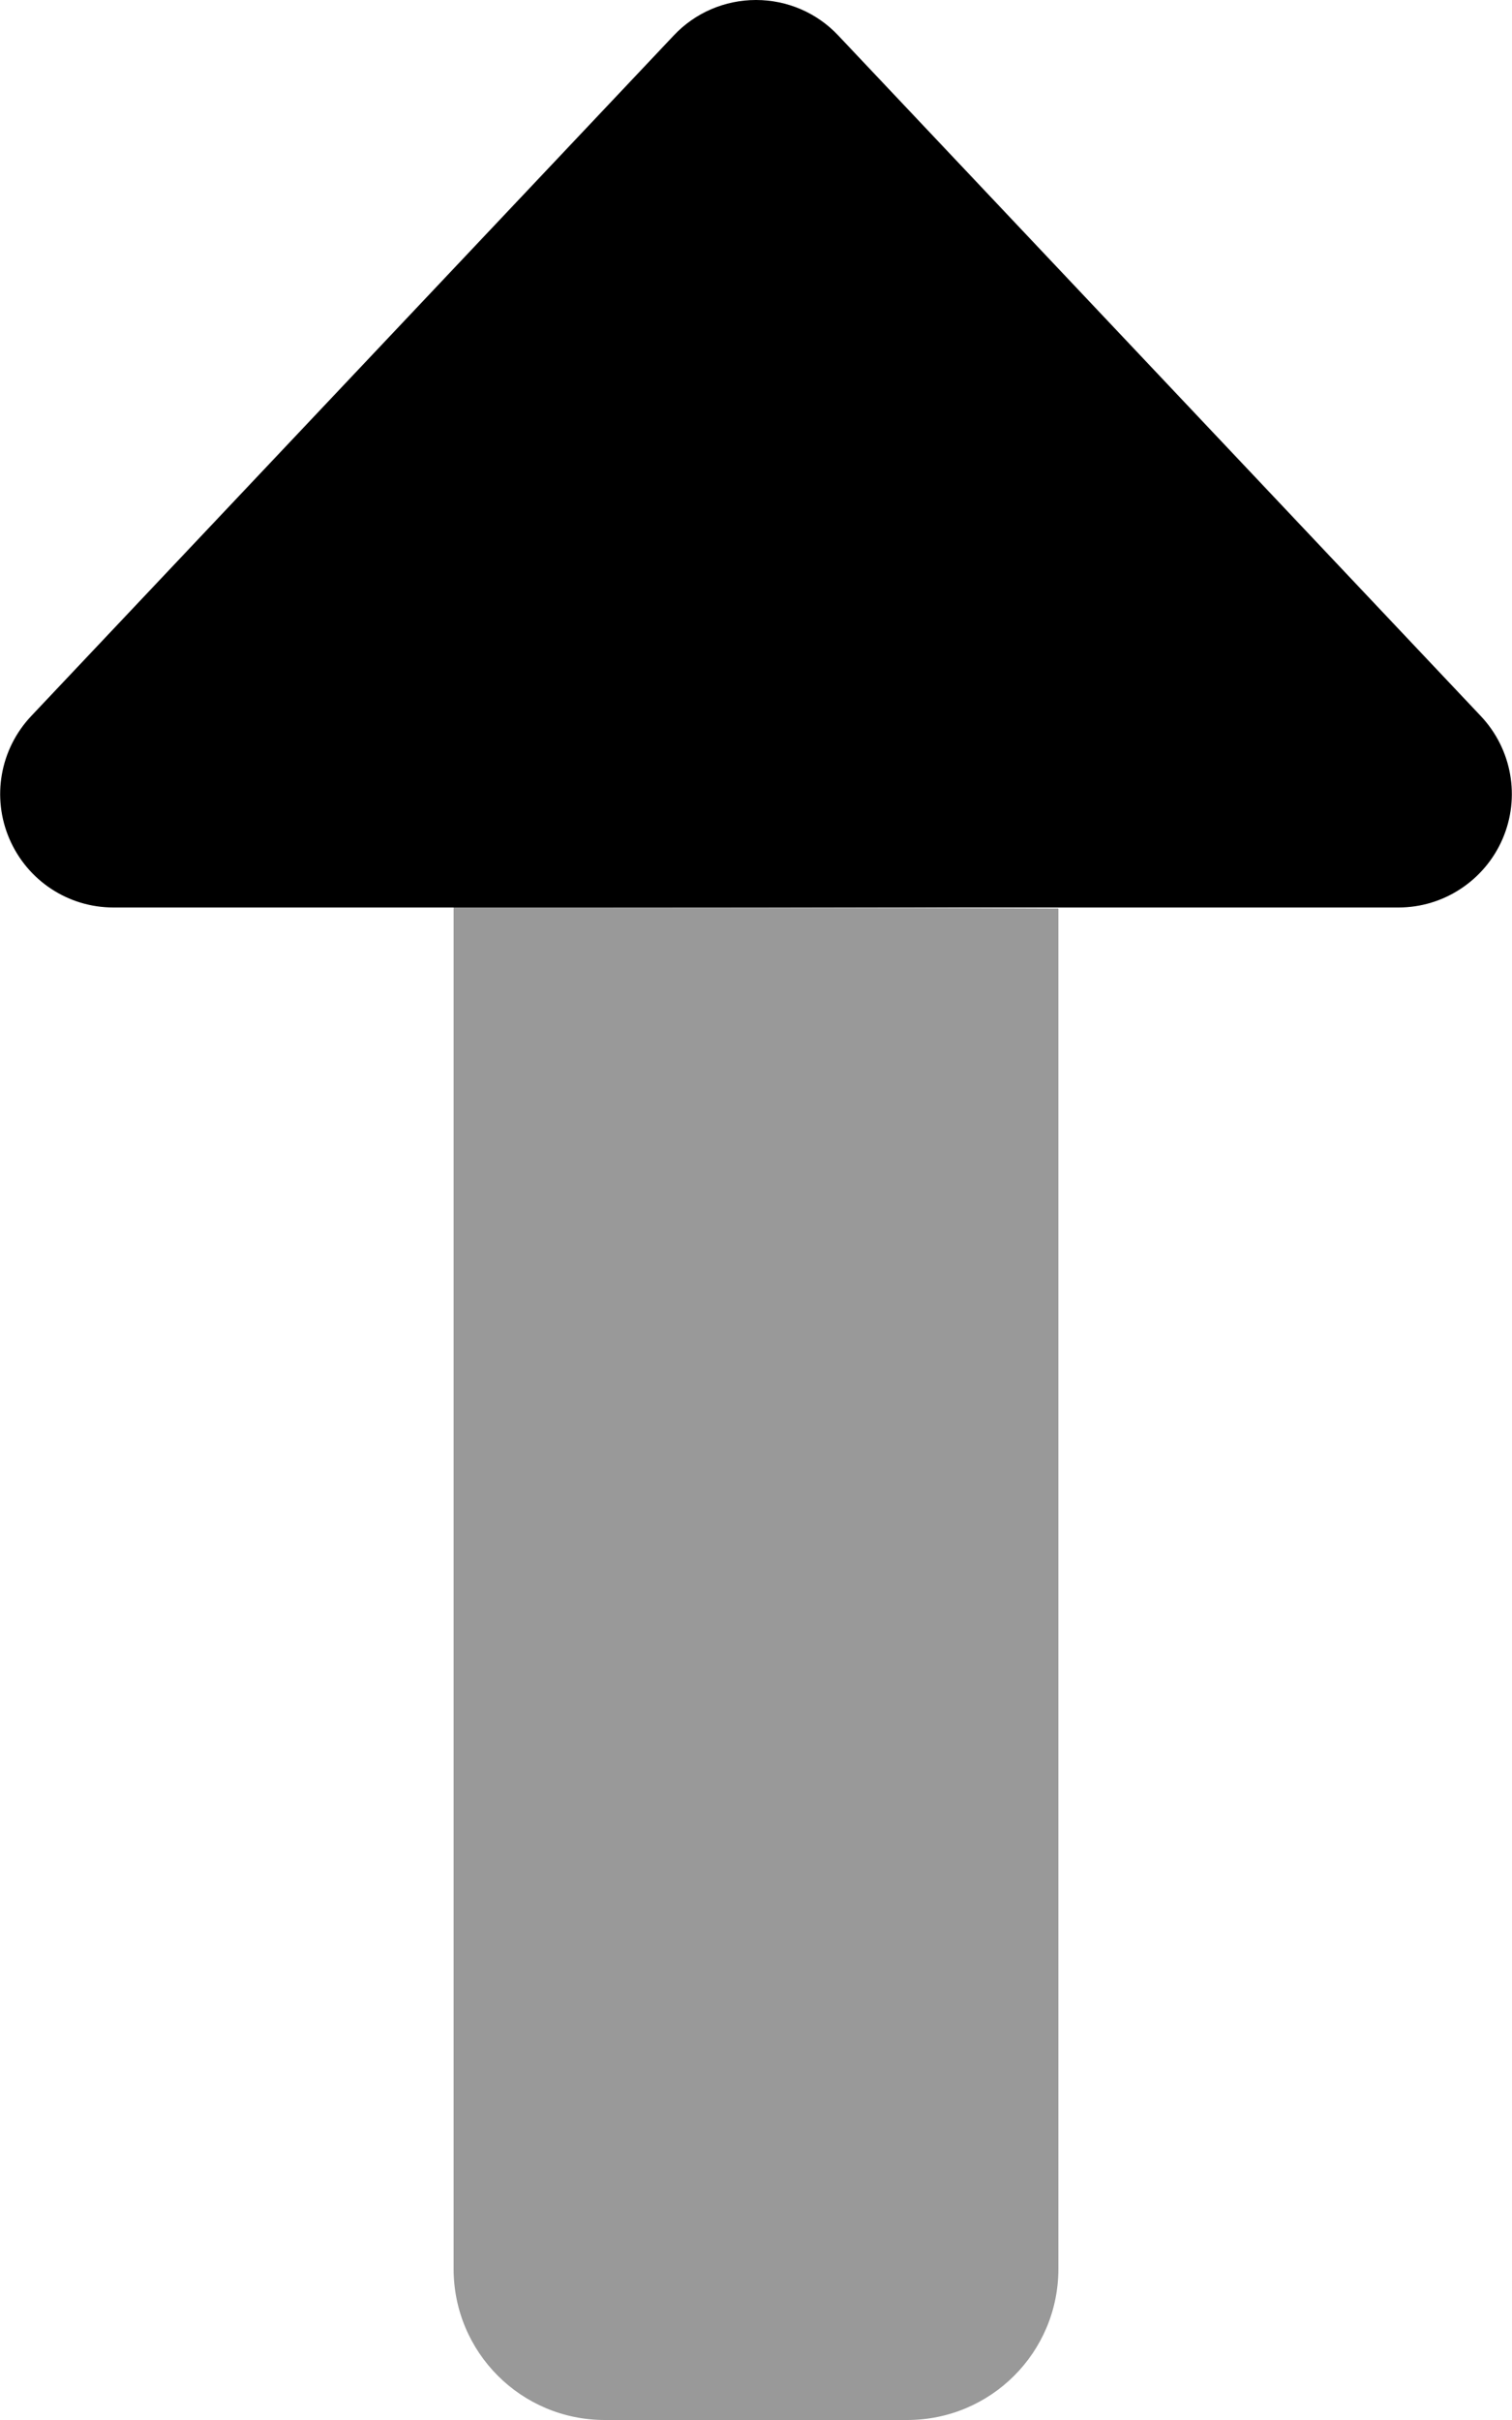
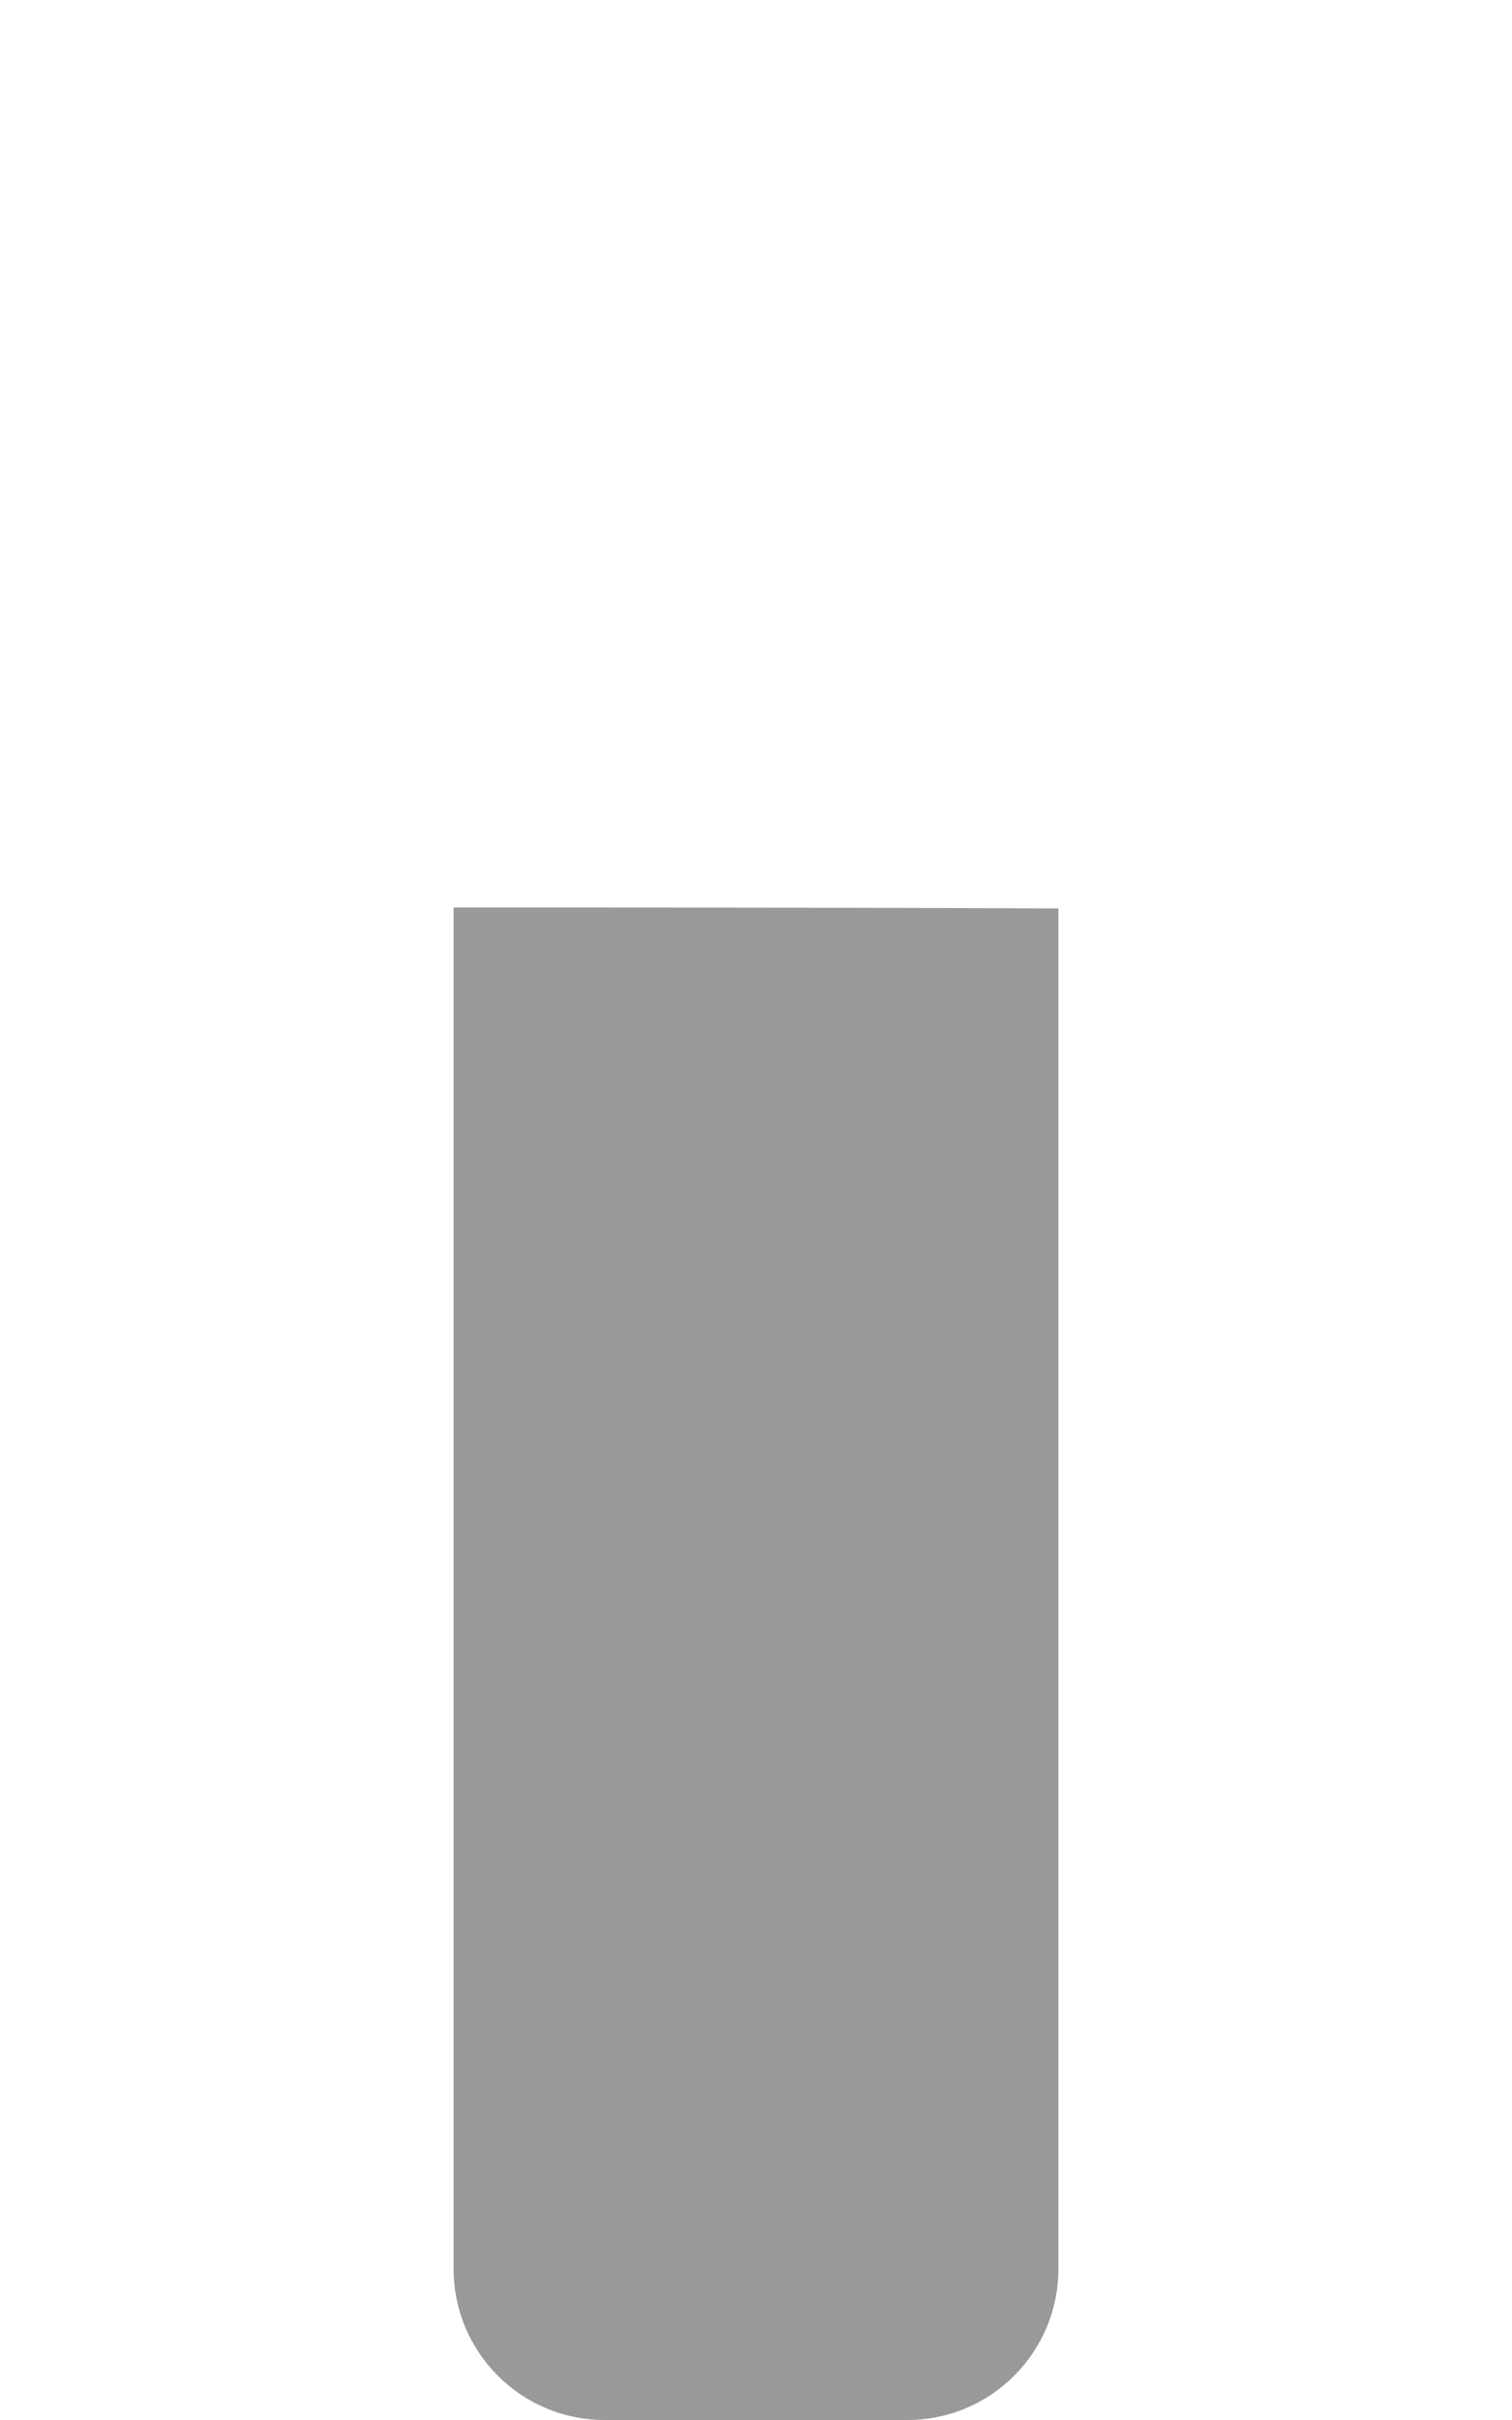
<svg xmlns="http://www.w3.org/2000/svg" viewBox="0 0 320 512">
  <defs>
    <style>.fa-secondary{opacity:.4}</style>
  </defs>
  <path class="fa-secondary" d="M96 192c0 96 0 192 0 288c0 17.7 14.3 32 32 32l64 0c17.7 0 32-14.3 32-32l0-160c0-42.6 0-85.2 0-127.8c-42.7-.2-85.3-.2-128-.2z" />
-   <path class="fa-primary" d="M313.4 151.5c6.6 7 8.4 17.2 4.6 26s-12.5 14.5-22 14.5l-72 0L96 192l-72 0c-9.6 0-18.2-5.7-22-14.5s-2-19 4.6-26l136-144C147.1 2.7 153.4 0 160 0s12.9 2.7 17.4 7.5l136 144z" />
</svg>